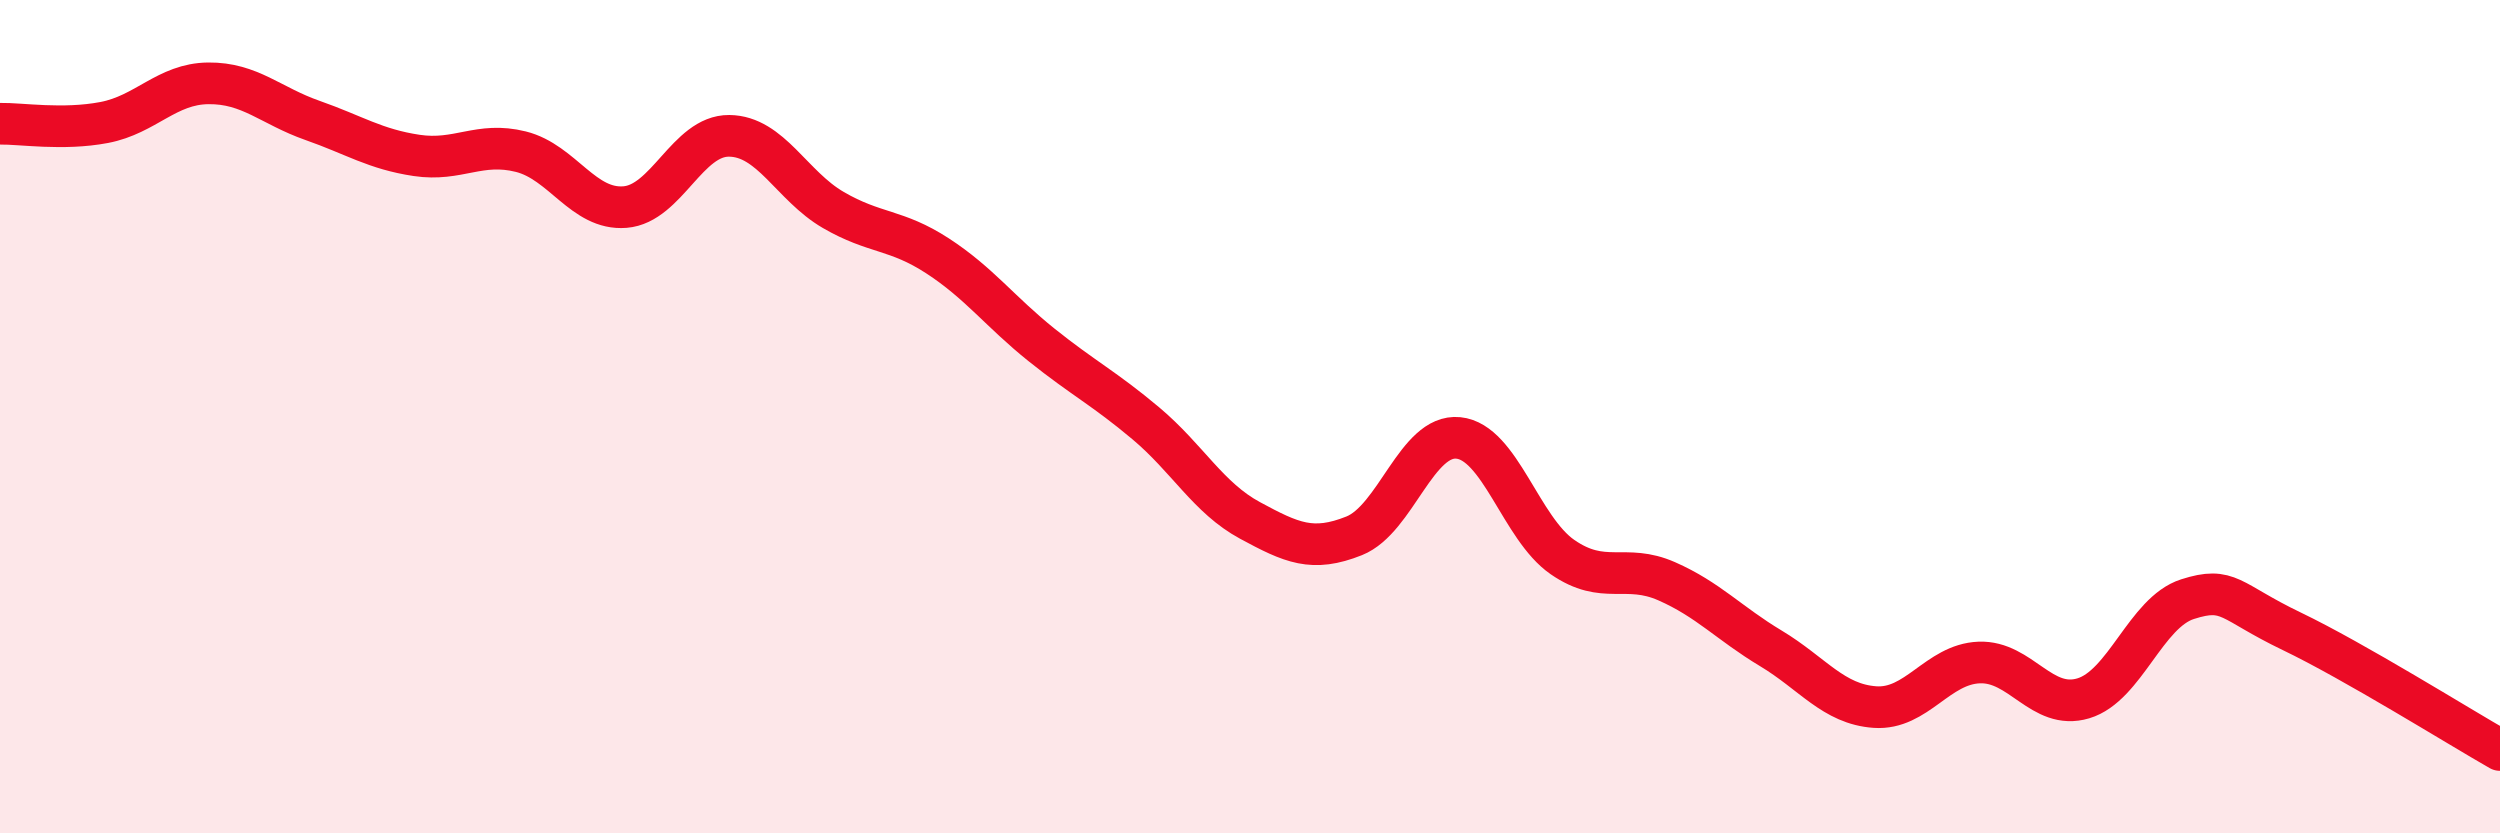
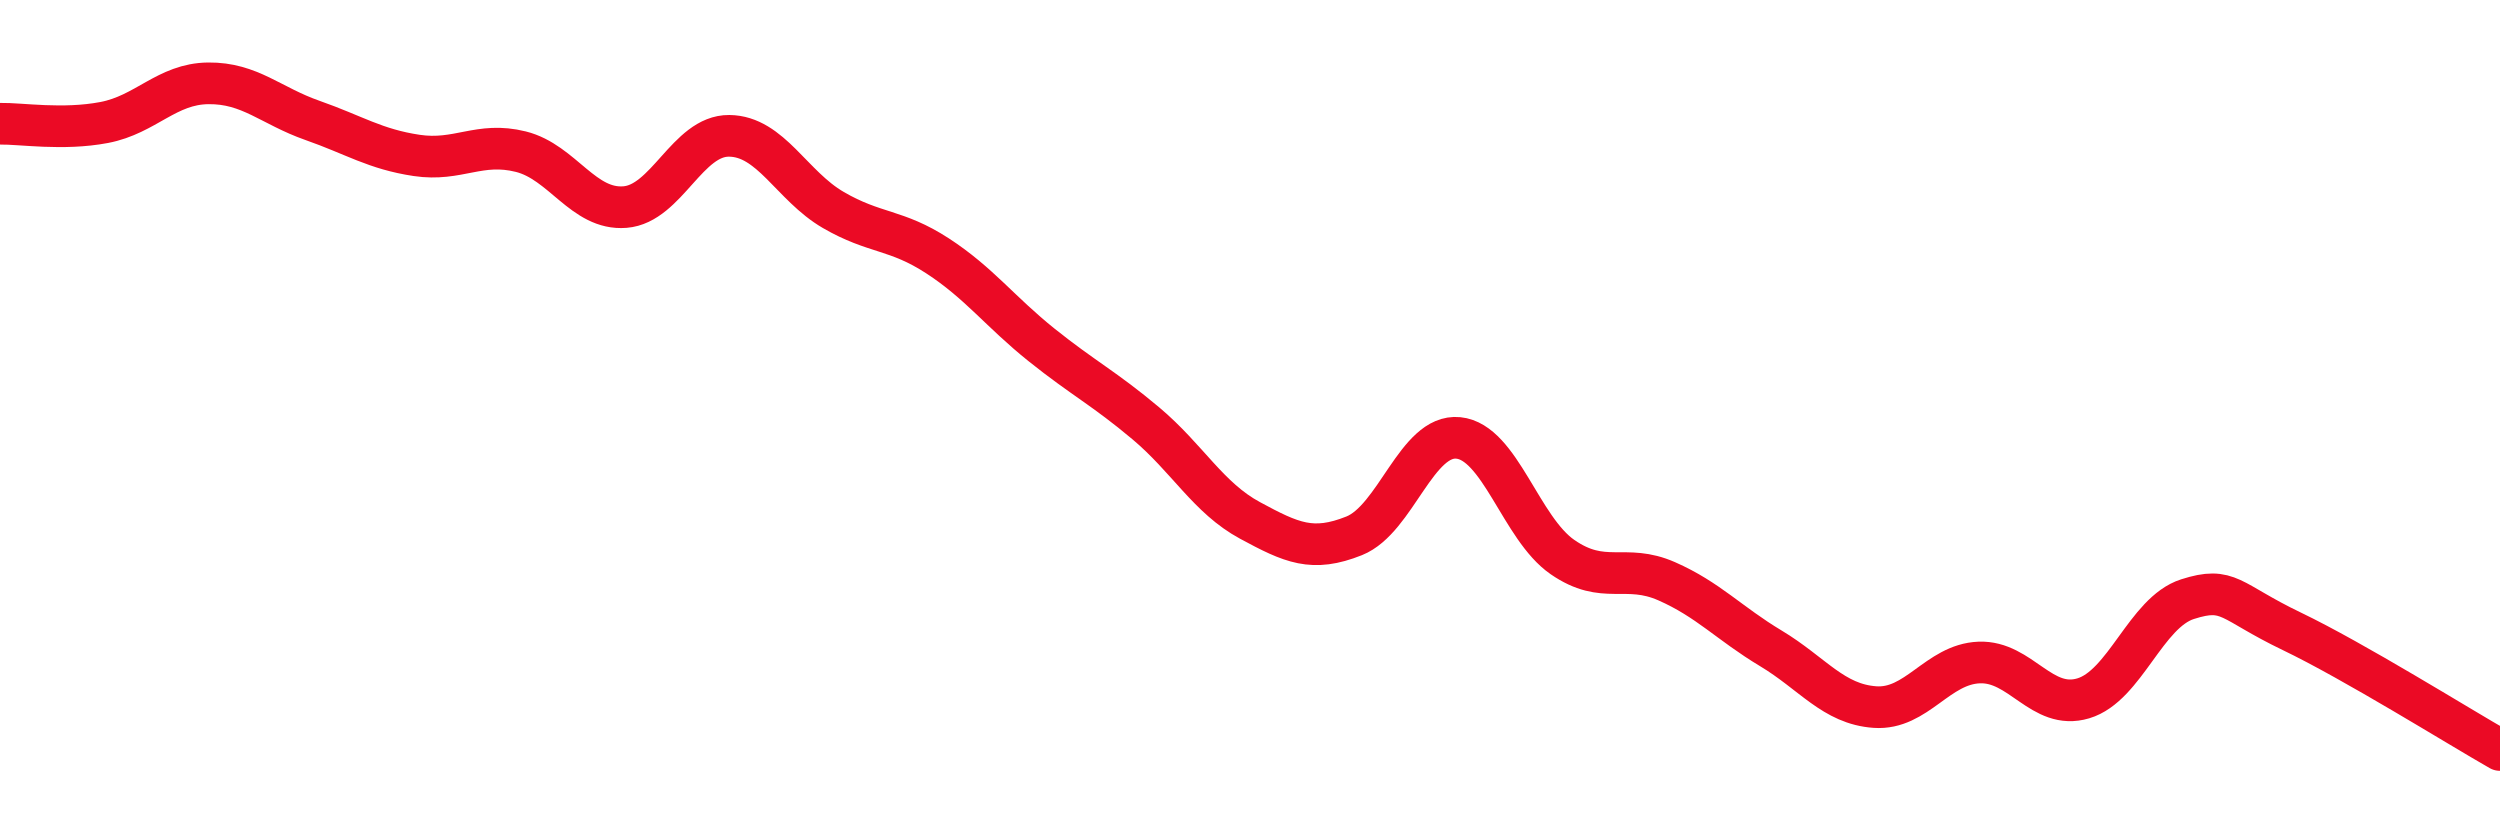
<svg xmlns="http://www.w3.org/2000/svg" width="60" height="20" viewBox="0 0 60 20">
-   <path d="M 0,2.97 C 0.5,2.96 1.5,3.13 2.5,2.94 C 3.5,2.75 4,2.01 5,2 C 6,1.99 6.5,2.54 7.5,2.89 C 8.5,3.24 9,3.58 10,3.73 C 11,3.88 11.5,3.39 12.5,3.64 C 13.5,3.89 14,5.05 15,4.97 C 16,4.89 16.5,3.25 17.5,3.26 C 18.5,3.27 19,4.46 20,5.04 C 21,5.62 21.5,5.49 22.5,6.14 C 23.5,6.79 24,7.48 25,8.28 C 26,9.08 26.5,9.32 27.5,10.16 C 28.5,11 29,11.95 30,12.49 C 31,13.03 31.5,13.26 32.5,12.86 C 33.5,12.46 34,10.41 35,10.51 C 36,10.61 36.5,12.68 37.5,13.37 C 38.5,14.06 39,13.51 40,13.95 C 41,14.39 41.5,14.96 42.5,15.56 C 43.5,16.16 44,16.9 45,16.97 C 46,17.04 46.5,15.94 47.5,15.9 C 48.5,15.86 49,17.06 50,16.76 C 51,16.46 51.5,14.7 52.5,14.38 C 53.5,14.06 53.5,14.43 55,15.15 C 56.5,15.87 59,17.43 60,18L60 20L0 20Z" fill="#EB0A25" opacity="0.1" stroke-linecap="round" stroke-linejoin="round" />
  <path d="M 0,2.97 C 0.5,2.96 1.5,3.13 2.5,2.94 C 3.5,2.75 4,2.01 5,2 C 6,1.99 6.5,2.54 7.5,2.89 C 8.5,3.24 9,3.58 10,3.73 C 11,3.88 11.5,3.39 12.5,3.64 C 13.5,3.89 14,5.05 15,4.97 C 16,4.89 16.5,3.25 17.5,3.26 C 18.5,3.27 19,4.46 20,5.04 C 21,5.62 21.5,5.49 22.5,6.14 C 23.5,6.79 24,7.48 25,8.28 C 26,9.08 26.5,9.32 27.5,10.16 C 28.5,11 29,11.95 30,12.49 C 31,13.03 31.5,13.26 32.5,12.86 C 33.5,12.46 34,10.41 35,10.51 C 36,10.61 36.5,12.68 37.5,13.37 C 38.5,14.06 39,13.51 40,13.95 C 41,14.39 41.5,14.96 42.5,15.56 C 43.5,16.16 44,16.9 45,16.97 C 46,17.04 46.5,15.94 47.5,15.9 C 48.5,15.86 49,17.06 50,16.76 C 51,16.46 51.5,14.7 52.5,14.38 C 53.5,14.06 53.5,14.43 55,15.15 C 56.5,15.87 59,17.43 60,18" stroke="#EB0A25" stroke-width="1" fill="none" stroke-linecap="round" stroke-linejoin="round" />
</svg>